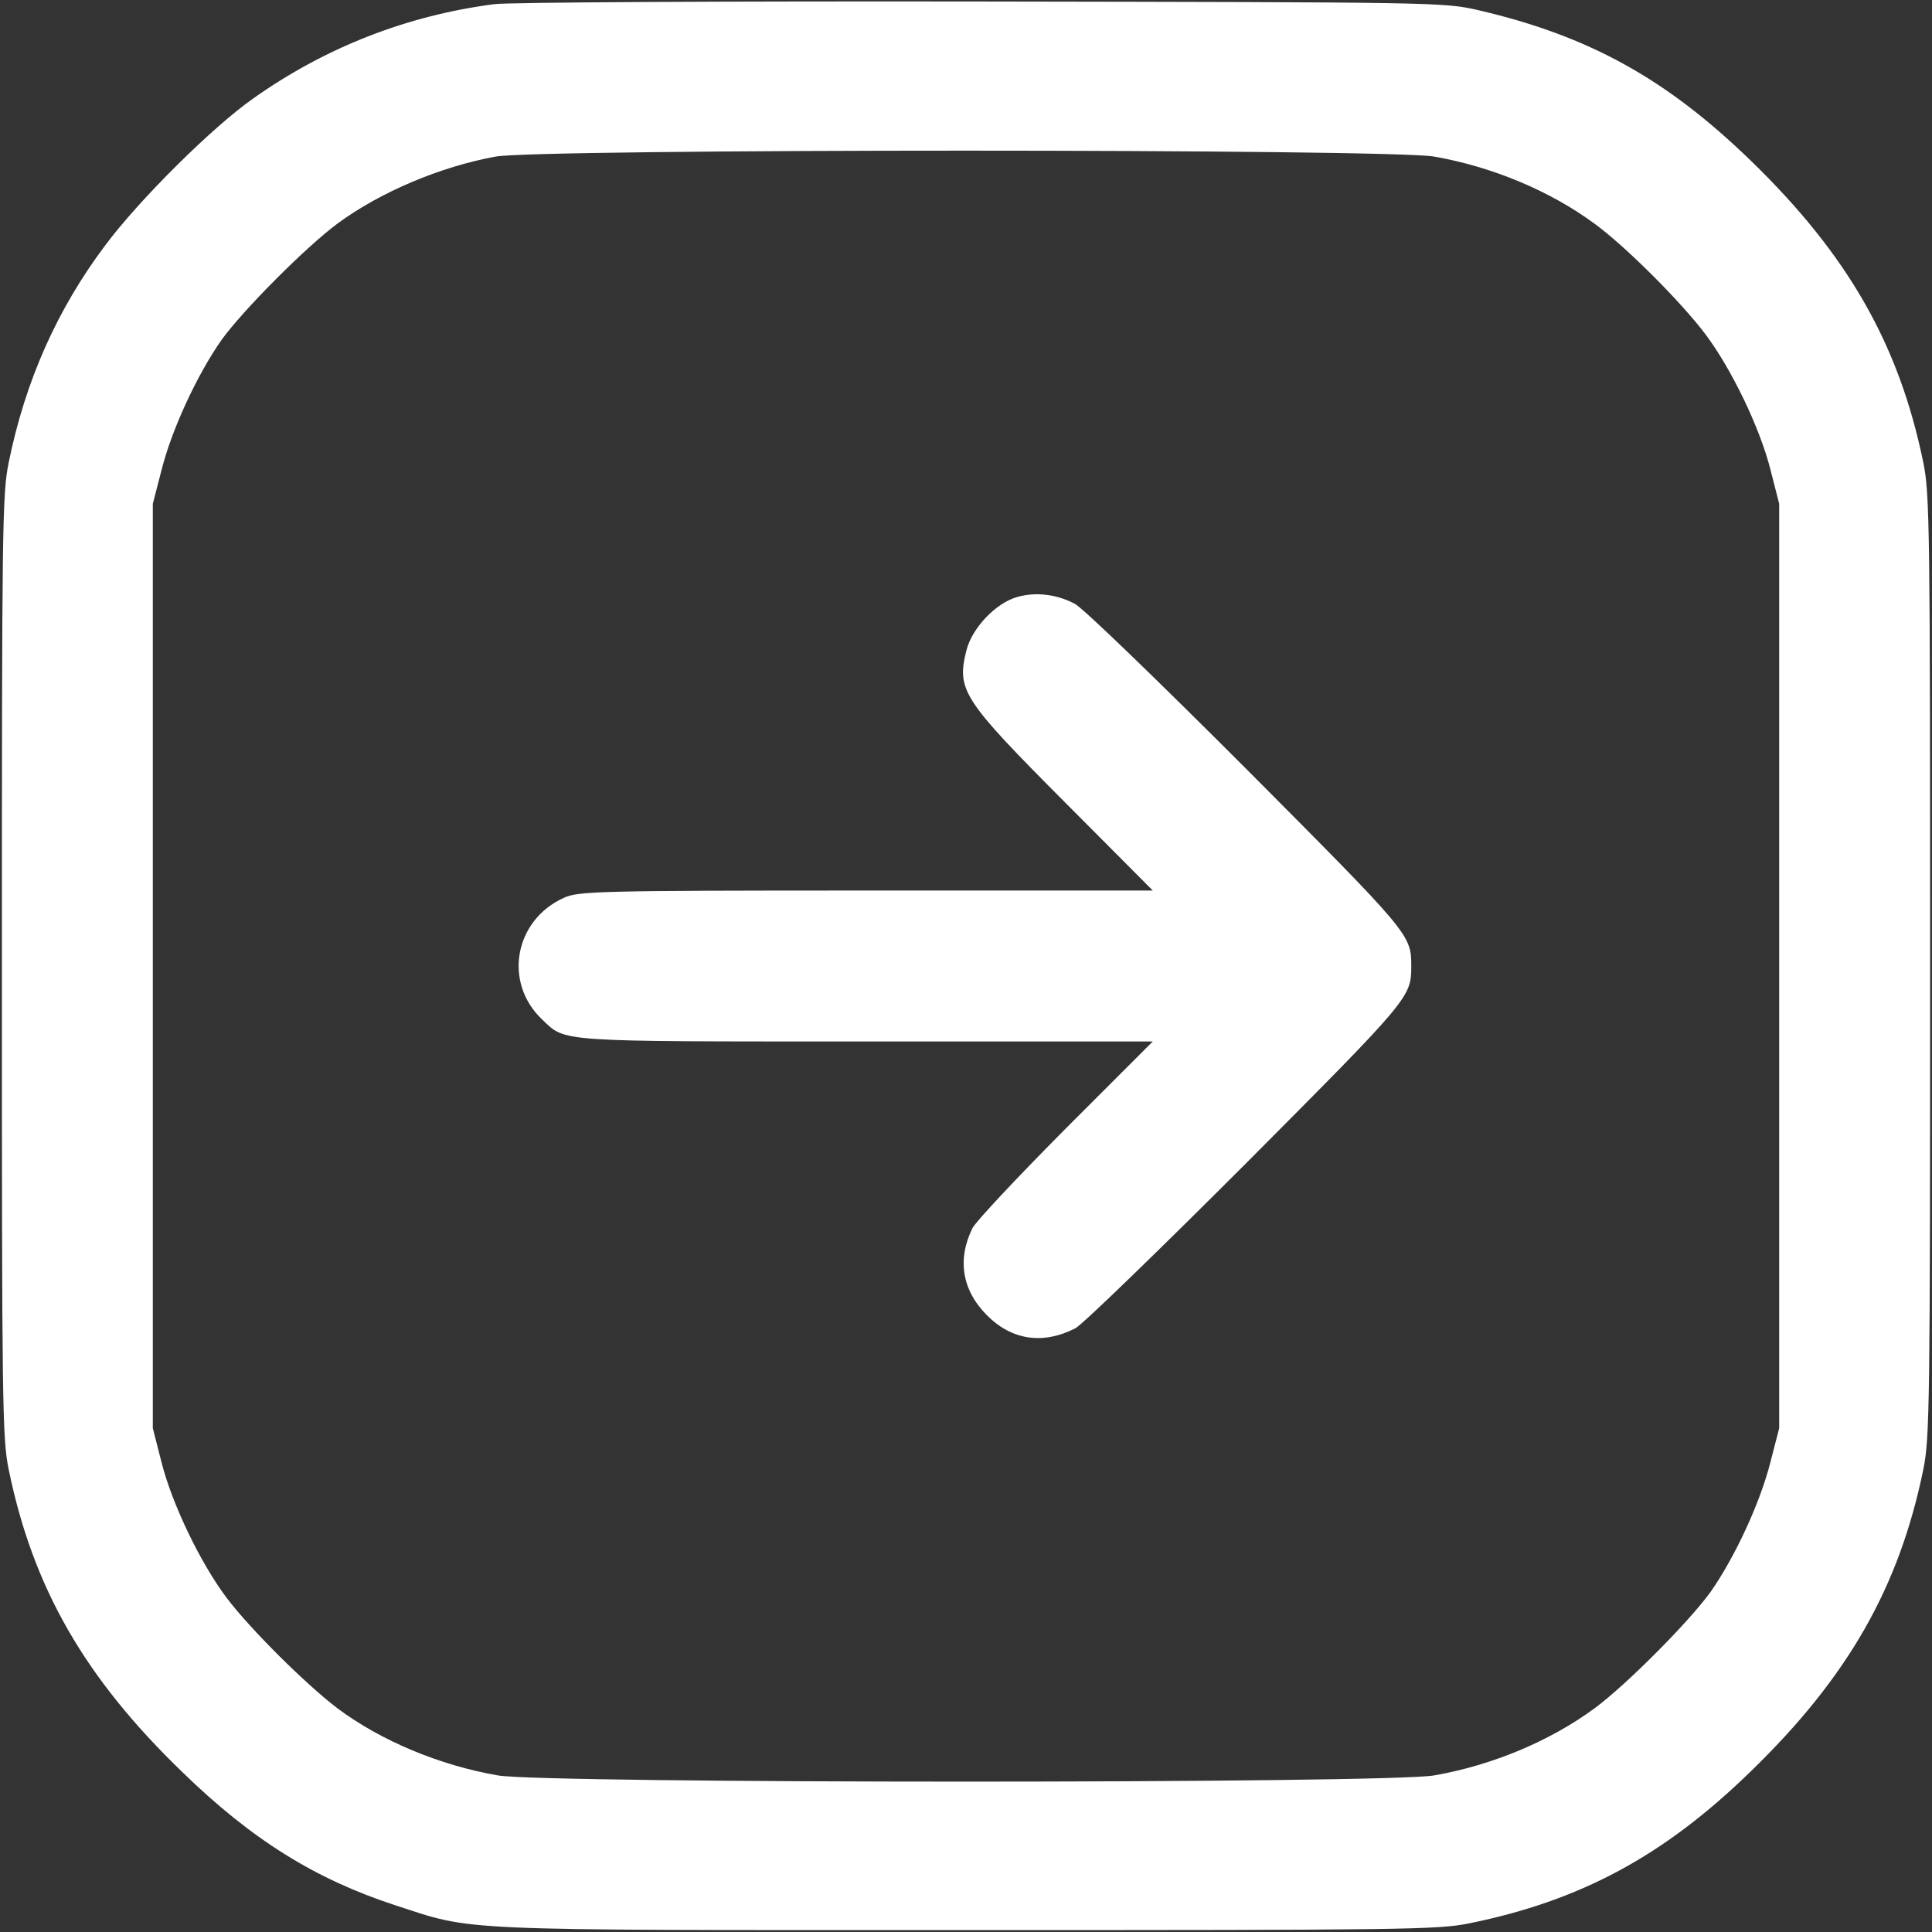
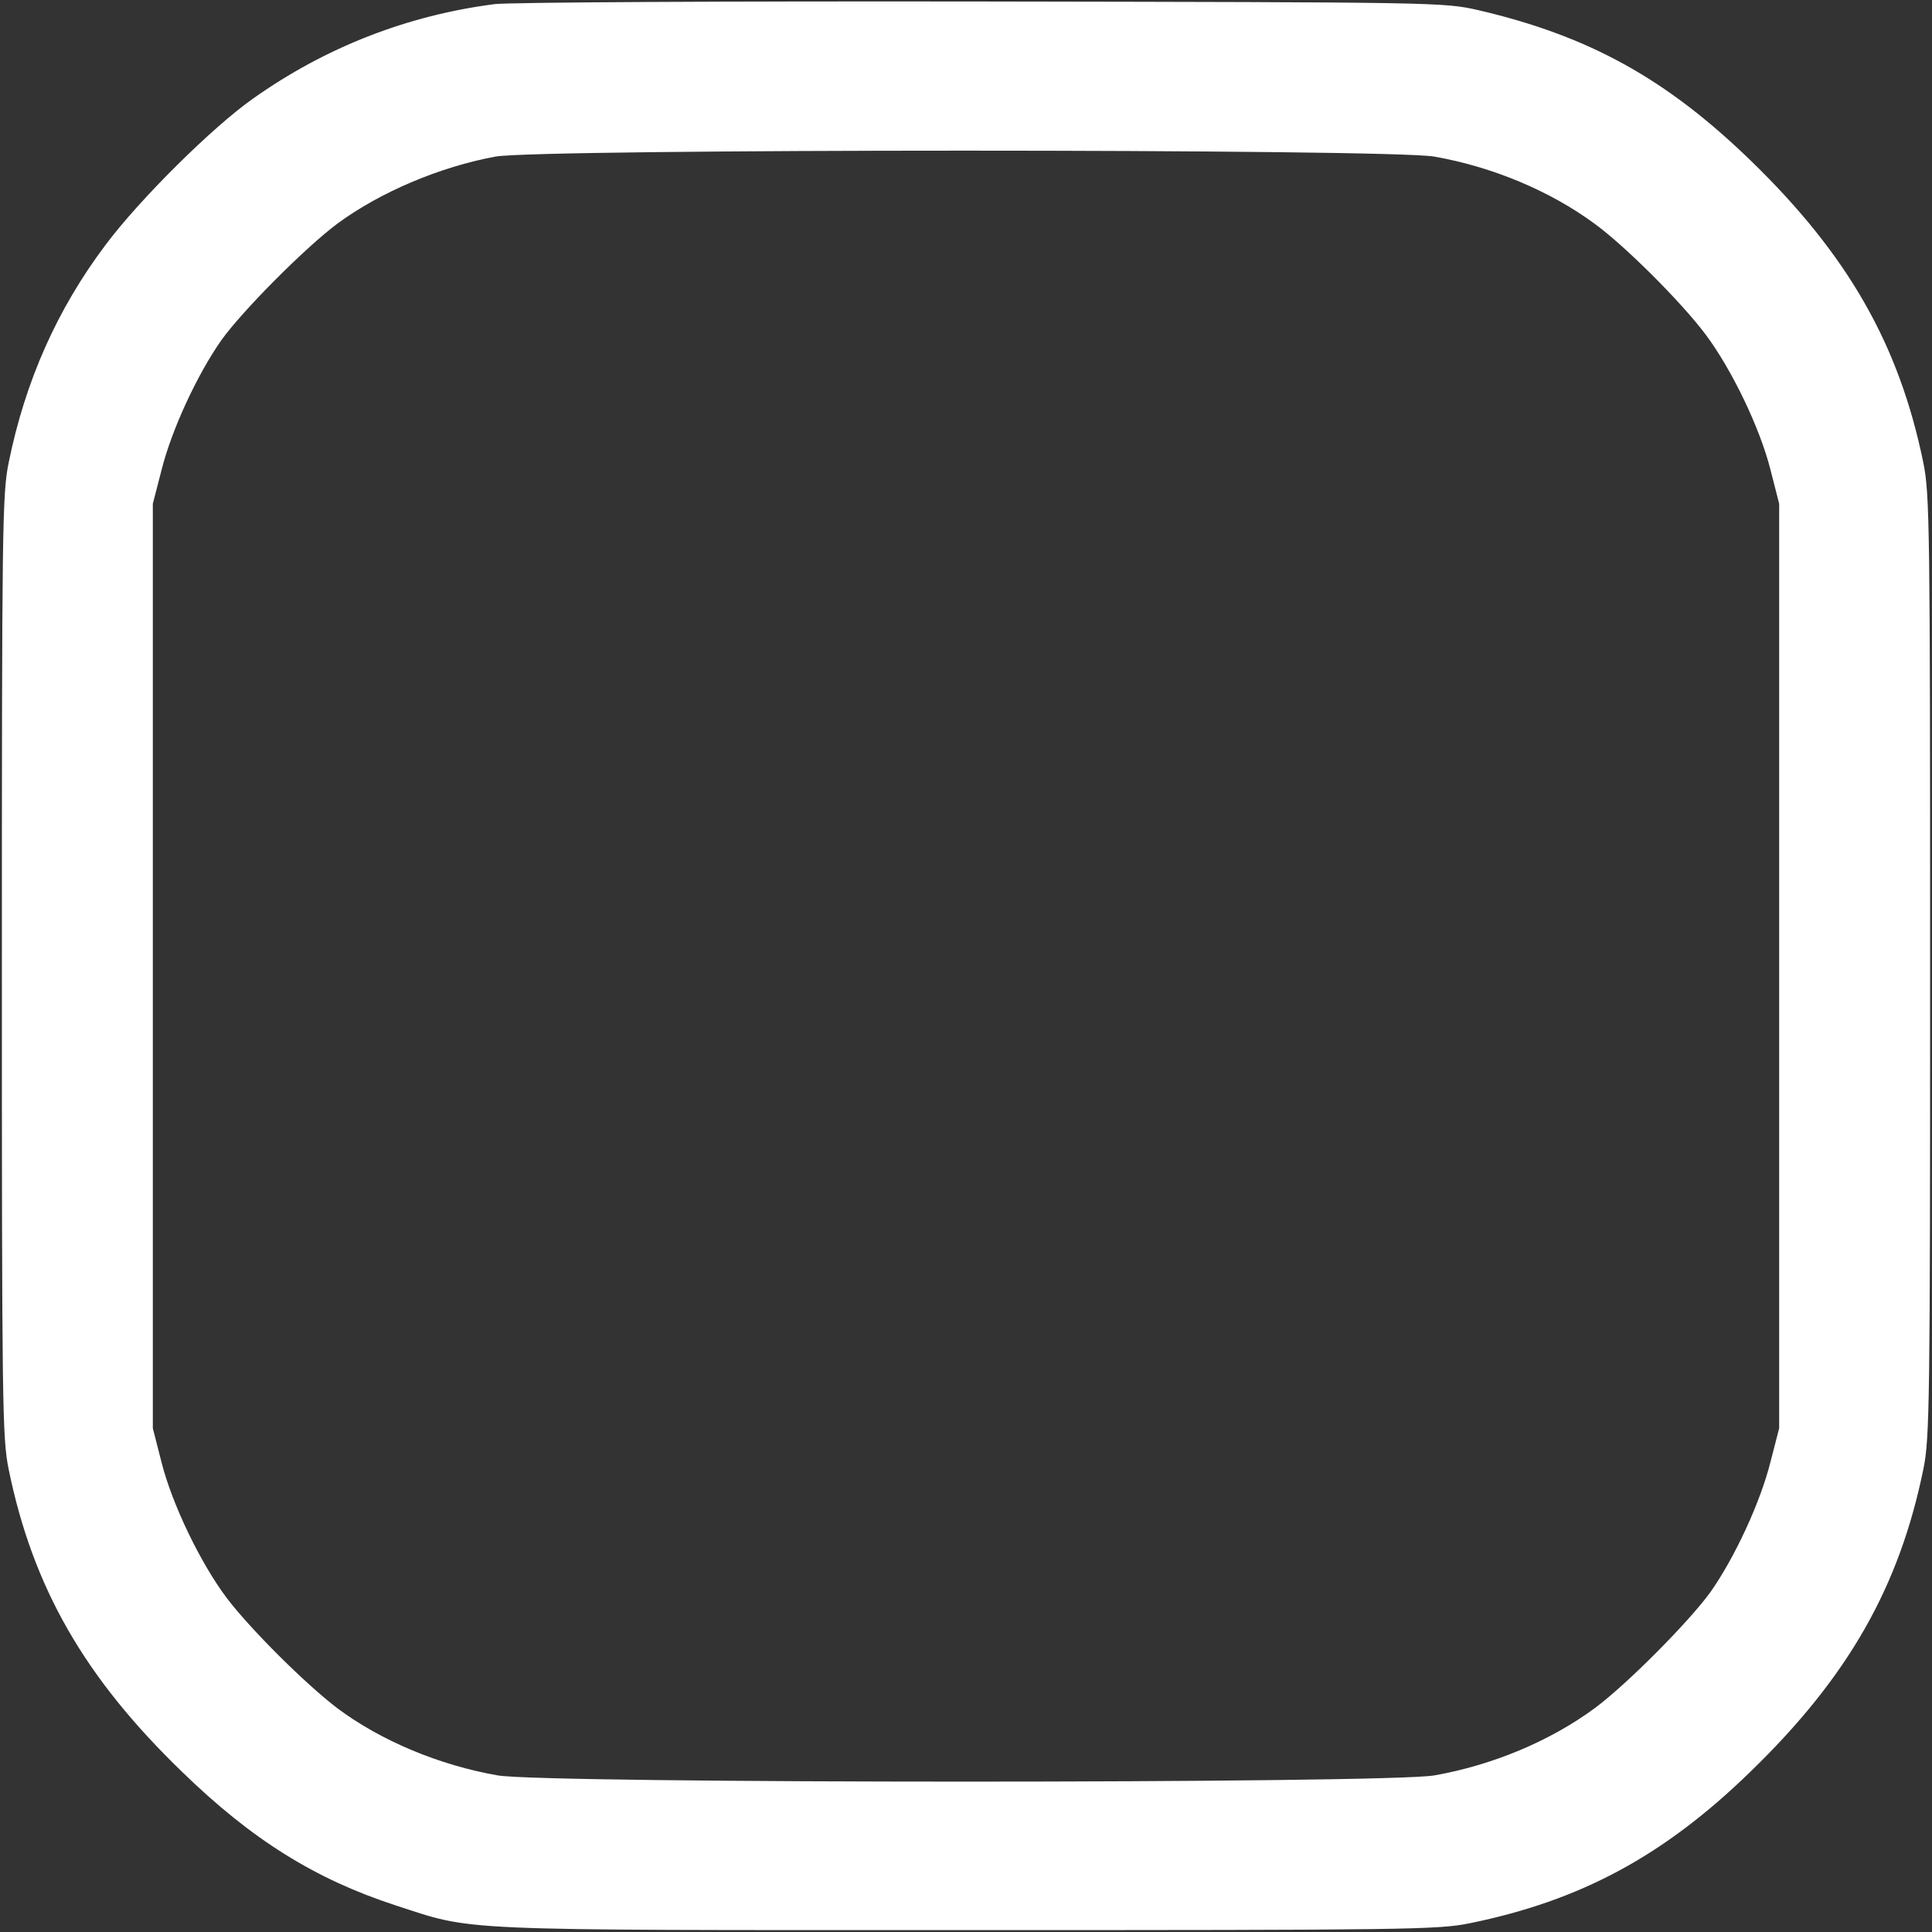
<svg xmlns="http://www.w3.org/2000/svg" version="1.0" width="512pt" height="512pt" viewBox="0 0 512 512" preserveAspectRatio="xMidYMid meet">
  <rect x="0" y="0" width="512" height="512" fill="#333333" stroke="none" />
  <g transform="translate(0,512) scale(0.1,-0.1)" fill="#fff" stroke="none">
    <path d="M1310 5109 c-231 -30 -447 -114 -639 -250 -107 -75 -301 -267 -392 -389 -127 -169 -212 -359 -256 -576 -17 -83 -18 -173 -18 -1334 0 -1161 1 -1251 18 -1334 64 -313 201 -552 460 -802 185 -180 353 -284 564 -353 213 -69 134 -66 1513 -66 1161 0 1251 1 1334 18 295 60 516 179 745 402 259 251 394 489 458 801 17 83 18 173 18 1334 0 1161 -1 1251 -18 1334 -64 312 -199 550 -458 801 -224 217 -429 330 -721 398 -92 21 -106 21 -1318 23 -674 1 -1254 -2 -1290 -7z m2491 -404 c154 -27 307 -91 425 -178 82 -60 228 -206 293 -292 70 -93 145 -249 173 -360 l23 -90 0 -1225 0 -1225 -23 -89 c-27 -108 -95 -254 -159 -345 -57 -79 -223 -246 -307 -308 -118 -87 -271 -151 -425 -178 -125 -22 -2357 -22 -2482 0 -155 27 -310 92 -425 178 -84 64 -230 209 -293 292 -70 93 -145 249 -173 360 l-23 90 0 1225 0 1225 23 89 c27 108 95 254 159 345 56 78 223 246 308 309 113 83 271 150 418 177 113 21 2372 21 2488 0z" />
-     <path d="M2696 3538 c-57 -16 -120 -82 -135 -142 -26 -105 -11 -129 262 -403 l232 -233 -760 0 c-713 0 -762 -2 -800 -19 -132 -59 -162 -225 -58 -323 63 -60 32 -58 860 -58 l758 0 -232 -232 c-127 -128 -238 -246 -246 -263 -41 -83 -27 -165 38 -230 66 -67 149 -79 235 -35 19 10 222 207 452 437 435 437 438 440 438 523 0 83 -3 86 -438 523 -230 230 -433 427 -454 437 -47 25 -103 32 -152 18z" />
  </g>
</svg>